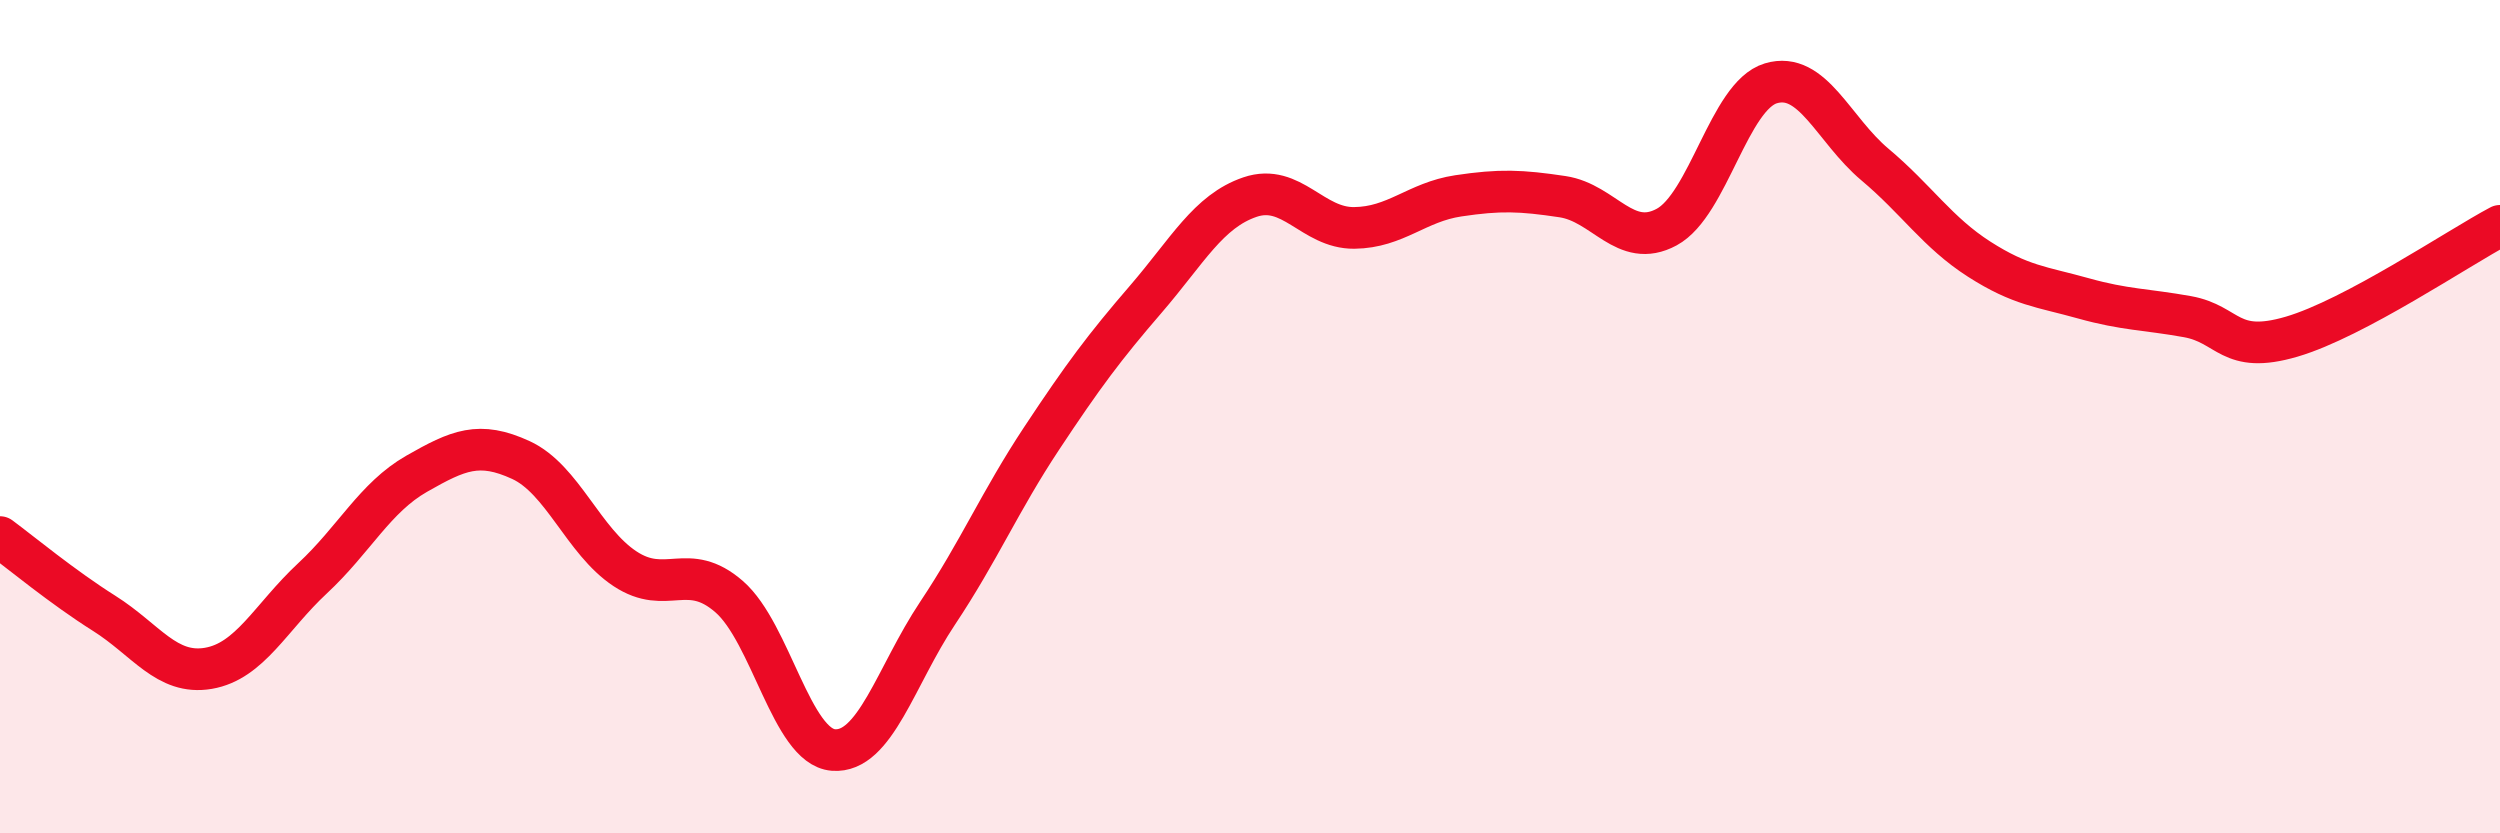
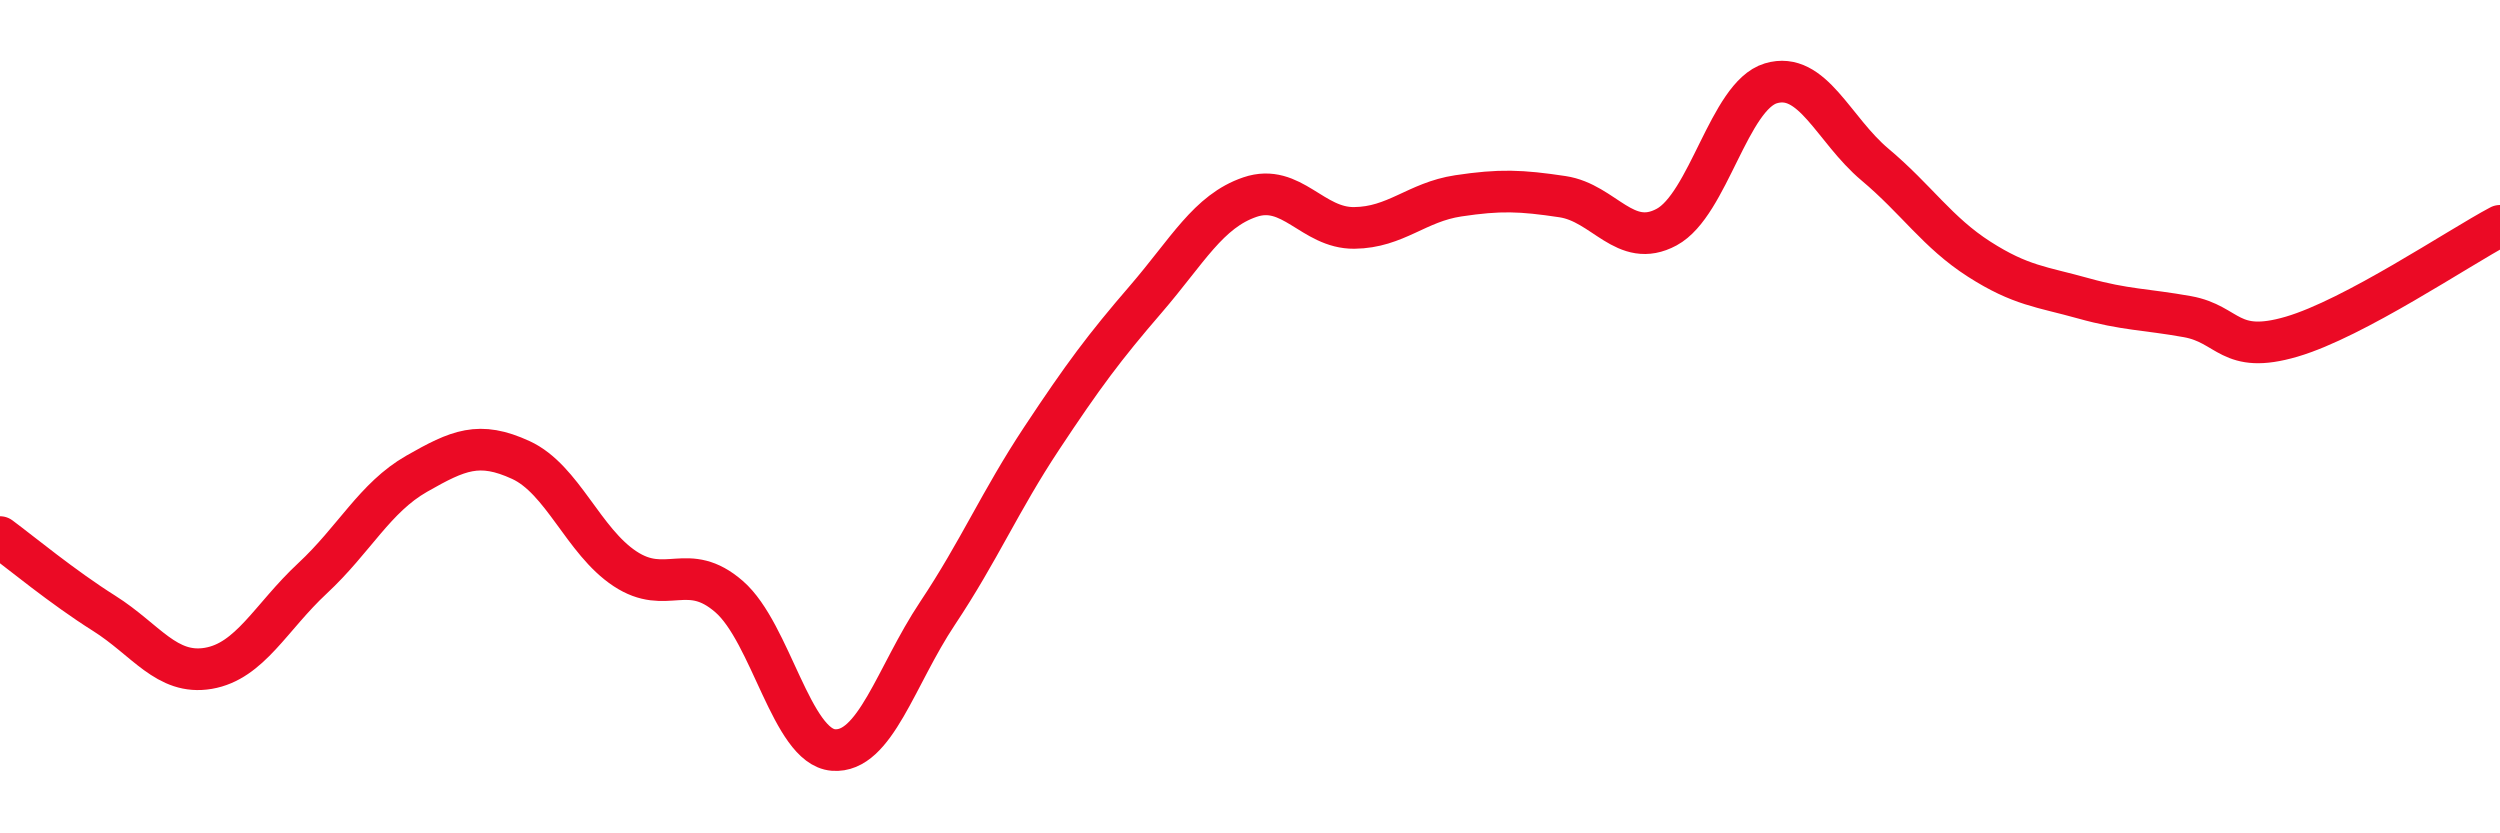
<svg xmlns="http://www.w3.org/2000/svg" width="60" height="20" viewBox="0 0 60 20">
-   <path d="M 0,12.89 C 0.5,13.26 1.5,14.09 2.5,14.72 C 3.5,15.35 4,16.21 5,16.04 C 6,15.87 6.5,14.81 7.5,13.88 C 8.5,12.95 9,11.94 10,11.37 C 11,10.8 11.5,10.58 12.5,11.04 C 13.5,11.5 14,12.99 15,13.65 C 16,14.31 16.5,13.45 17.5,14.32 C 18.5,15.19 19,17.92 20,18 C 21,18.08 21.5,16.22 22.5,14.72 C 23.5,13.22 24,12.03 25,10.52 C 26,9.01 26.5,8.34 27.5,7.18 C 28.5,6.02 29,5.07 30,4.73 C 31,4.39 31.5,5.48 32.5,5.47 C 33.5,5.46 34,4.85 35,4.7 C 36,4.55 36.5,4.57 37.5,4.72 C 38.5,4.87 39,5.99 40,5.45 C 41,4.91 41.5,2.3 42.5,2 C 43.5,1.7 44,3.11 45,3.95 C 46,4.79 46.5,5.58 47.5,6.22 C 48.5,6.86 49,6.88 50,7.16 C 51,7.44 51.5,7.42 52.5,7.6 C 53.5,7.78 53.5,8.52 55,8.08 C 56.5,7.64 59,5.95 60,5.42L60 20L0 20Z" fill="#EB0A25" opacity="0.1" stroke-linecap="round" stroke-linejoin="round" />
  <path d="M 0,12.89 C 0.5,13.26 1.5,14.09 2.5,14.72 C 3.5,15.35 4,16.21 5,16.04 C 6,15.87 6.5,14.81 7.5,13.88 C 8.5,12.95 9,11.94 10,11.37 C 11,10.8 11.5,10.58 12.5,11.04 C 13.5,11.5 14,12.99 15,13.65 C 16,14.31 16.5,13.45 17.5,14.32 C 18.5,15.19 19,17.92 20,18 C 21,18.08 21.5,16.22 22.5,14.72 C 23.5,13.22 24,12.03 25,10.52 C 26,9.01 26.5,8.34 27.5,7.18 C 28.5,6.02 29,5.07 30,4.73 C 31,4.39 31.5,5.48 32.5,5.47 C 33.5,5.46 34,4.85 35,4.7 C 36,4.55 36.5,4.57 37.5,4.72 C 38.5,4.87 39,5.99 40,5.45 C 41,4.91 41.5,2.3 42.5,2 C 43.5,1.7 44,3.11 45,3.95 C 46,4.79 46.5,5.58 47.5,6.22 C 48.5,6.86 49,6.88 50,7.16 C 51,7.44 51.5,7.42 52.5,7.6 C 53.5,7.78 53.5,8.52 55,8.08 C 56.5,7.64 59,5.95 60,5.42" stroke="#EB0A25" stroke-width="1" fill="none" stroke-linecap="round" stroke-linejoin="round" />
</svg>